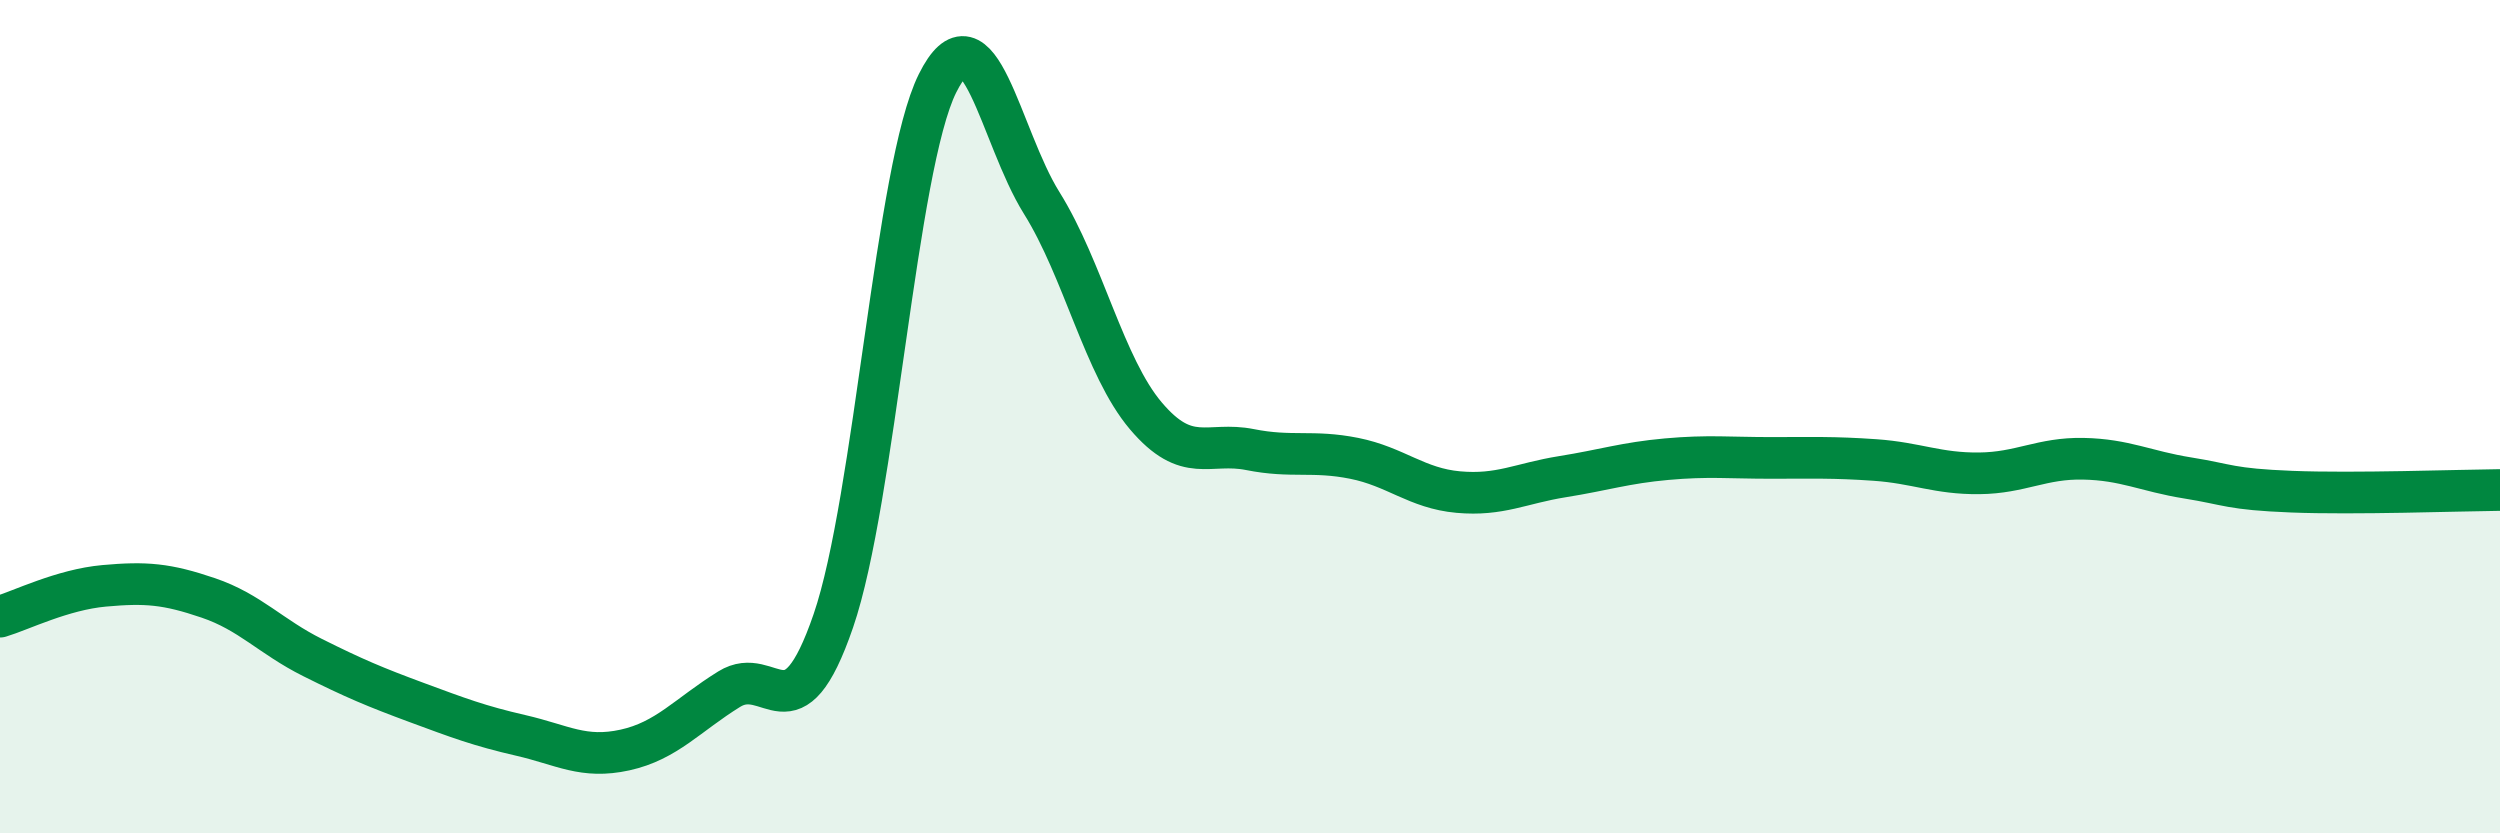
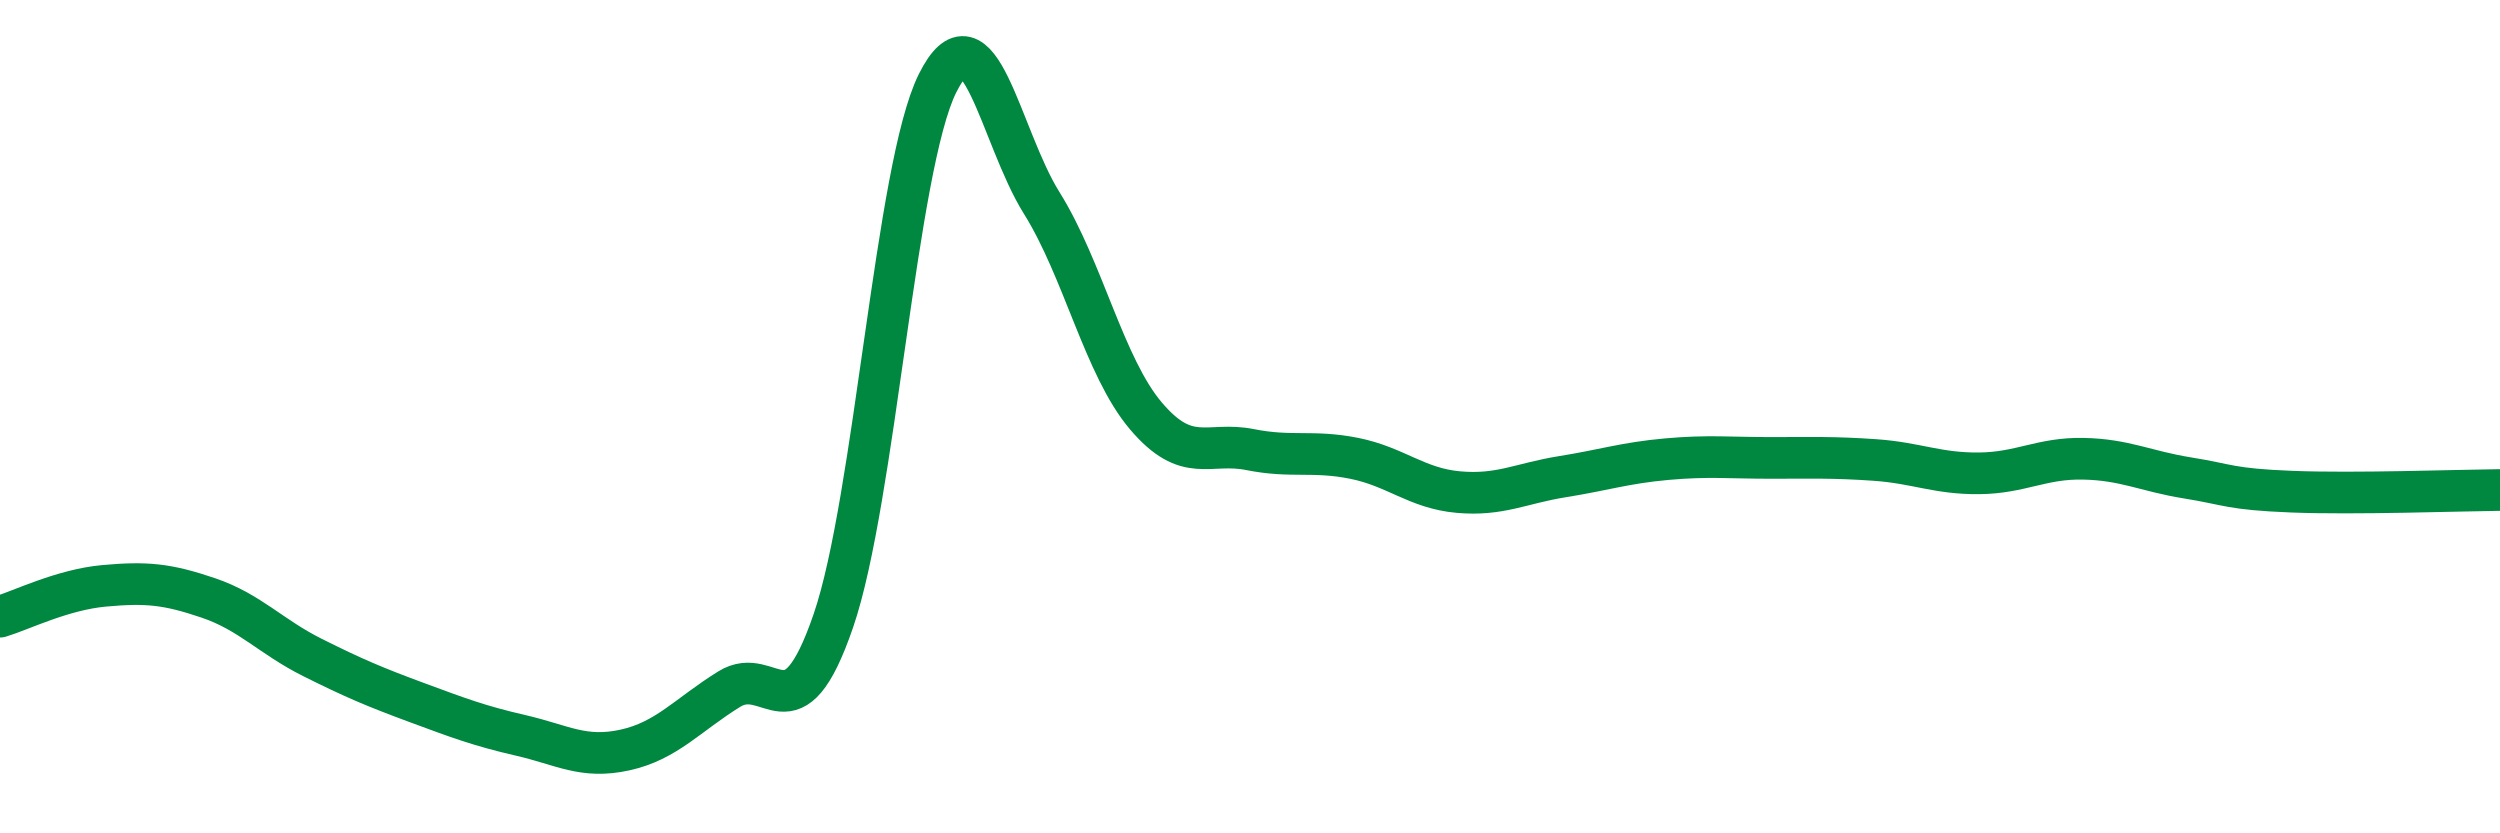
<svg xmlns="http://www.w3.org/2000/svg" width="60" height="20" viewBox="0 0 60 20">
-   <path d="M 0,14.8 C 0.5,14.65 1.5,14.15 2.5,14.06 C 3.5,13.97 4,14.01 5,14.35 C 6,14.69 6.5,15.28 7.5,15.78 C 8.5,16.28 9,16.49 10,16.86 C 11,17.23 11.5,17.42 12.5,17.65 C 13.5,17.88 14,18.22 15,18 C 16,17.78 16.5,17.16 17.5,16.54 C 18.5,15.92 19,17.81 20,14.9 C 21,11.99 21.5,4.01 22.5,2 C 23.5,-0.01 24,3.27 25,4.87 C 26,6.47 26.5,8.8 27.5,9.98 C 28.5,11.16 29,10.59 30,10.79 C 31,10.99 31.5,10.8 32.5,11 C 33.5,11.2 34,11.72 35,11.81 C 36,11.9 36.5,11.6 37.5,11.44 C 38.5,11.28 39,11.11 40,11.02 C 41,10.93 41.5,10.99 42.5,10.99 C 43.5,10.99 44,10.97 45,11.04 C 46,11.11 46.5,11.37 47.5,11.36 C 48.5,11.35 49,10.99 50,11.01 C 51,11.03 51.5,11.31 52.5,11.47 C 53.5,11.63 53.5,11.74 55,11.8 C 56.5,11.86 59,11.77 60,11.76L60 20L0 20Z" fill="#008740" opacity="0.1" stroke-linecap="round" stroke-linejoin="round" />
  <path d="M 0,14.8 C 0.5,14.65 1.5,14.15 2.5,14.06 C 3.5,13.97 4,14.01 5,14.35 C 6,14.69 6.5,15.28 7.5,15.78 C 8.5,16.28 9,16.49 10,16.86 C 11,17.23 11.5,17.42 12.5,17.65 C 13.5,17.88 14,18.22 15,18 C 16,17.78 16.5,17.16 17.5,16.54 C 18.5,15.92 19,17.81 20,14.9 C 21,11.99 21.5,4.01 22.5,2 C 23.5,-0.01 24,3.27 25,4.87 C 26,6.47 26.5,8.8 27.5,9.98 C 28.5,11.16 29,10.59 30,10.79 C 31,10.99 31.5,10.8 32.5,11 C 33.5,11.2 34,11.72 35,11.81 C 36,11.9 36.5,11.6 37.5,11.44 C 38.5,11.28 39,11.11 40,11.02 C 41,10.93 41.5,10.99 42.5,10.99 C 43.5,10.99 44,10.97 45,11.04 C 46,11.11 46.5,11.37 47.5,11.36 C 48.5,11.35 49,10.99 50,11.01 C 51,11.03 51.5,11.31 52.5,11.47 C 53.5,11.63 53.5,11.74 55,11.8 C 56.5,11.86 59,11.77 60,11.76" stroke="#008740" stroke-width="1" fill="none" stroke-linecap="round" stroke-linejoin="round" />
</svg>